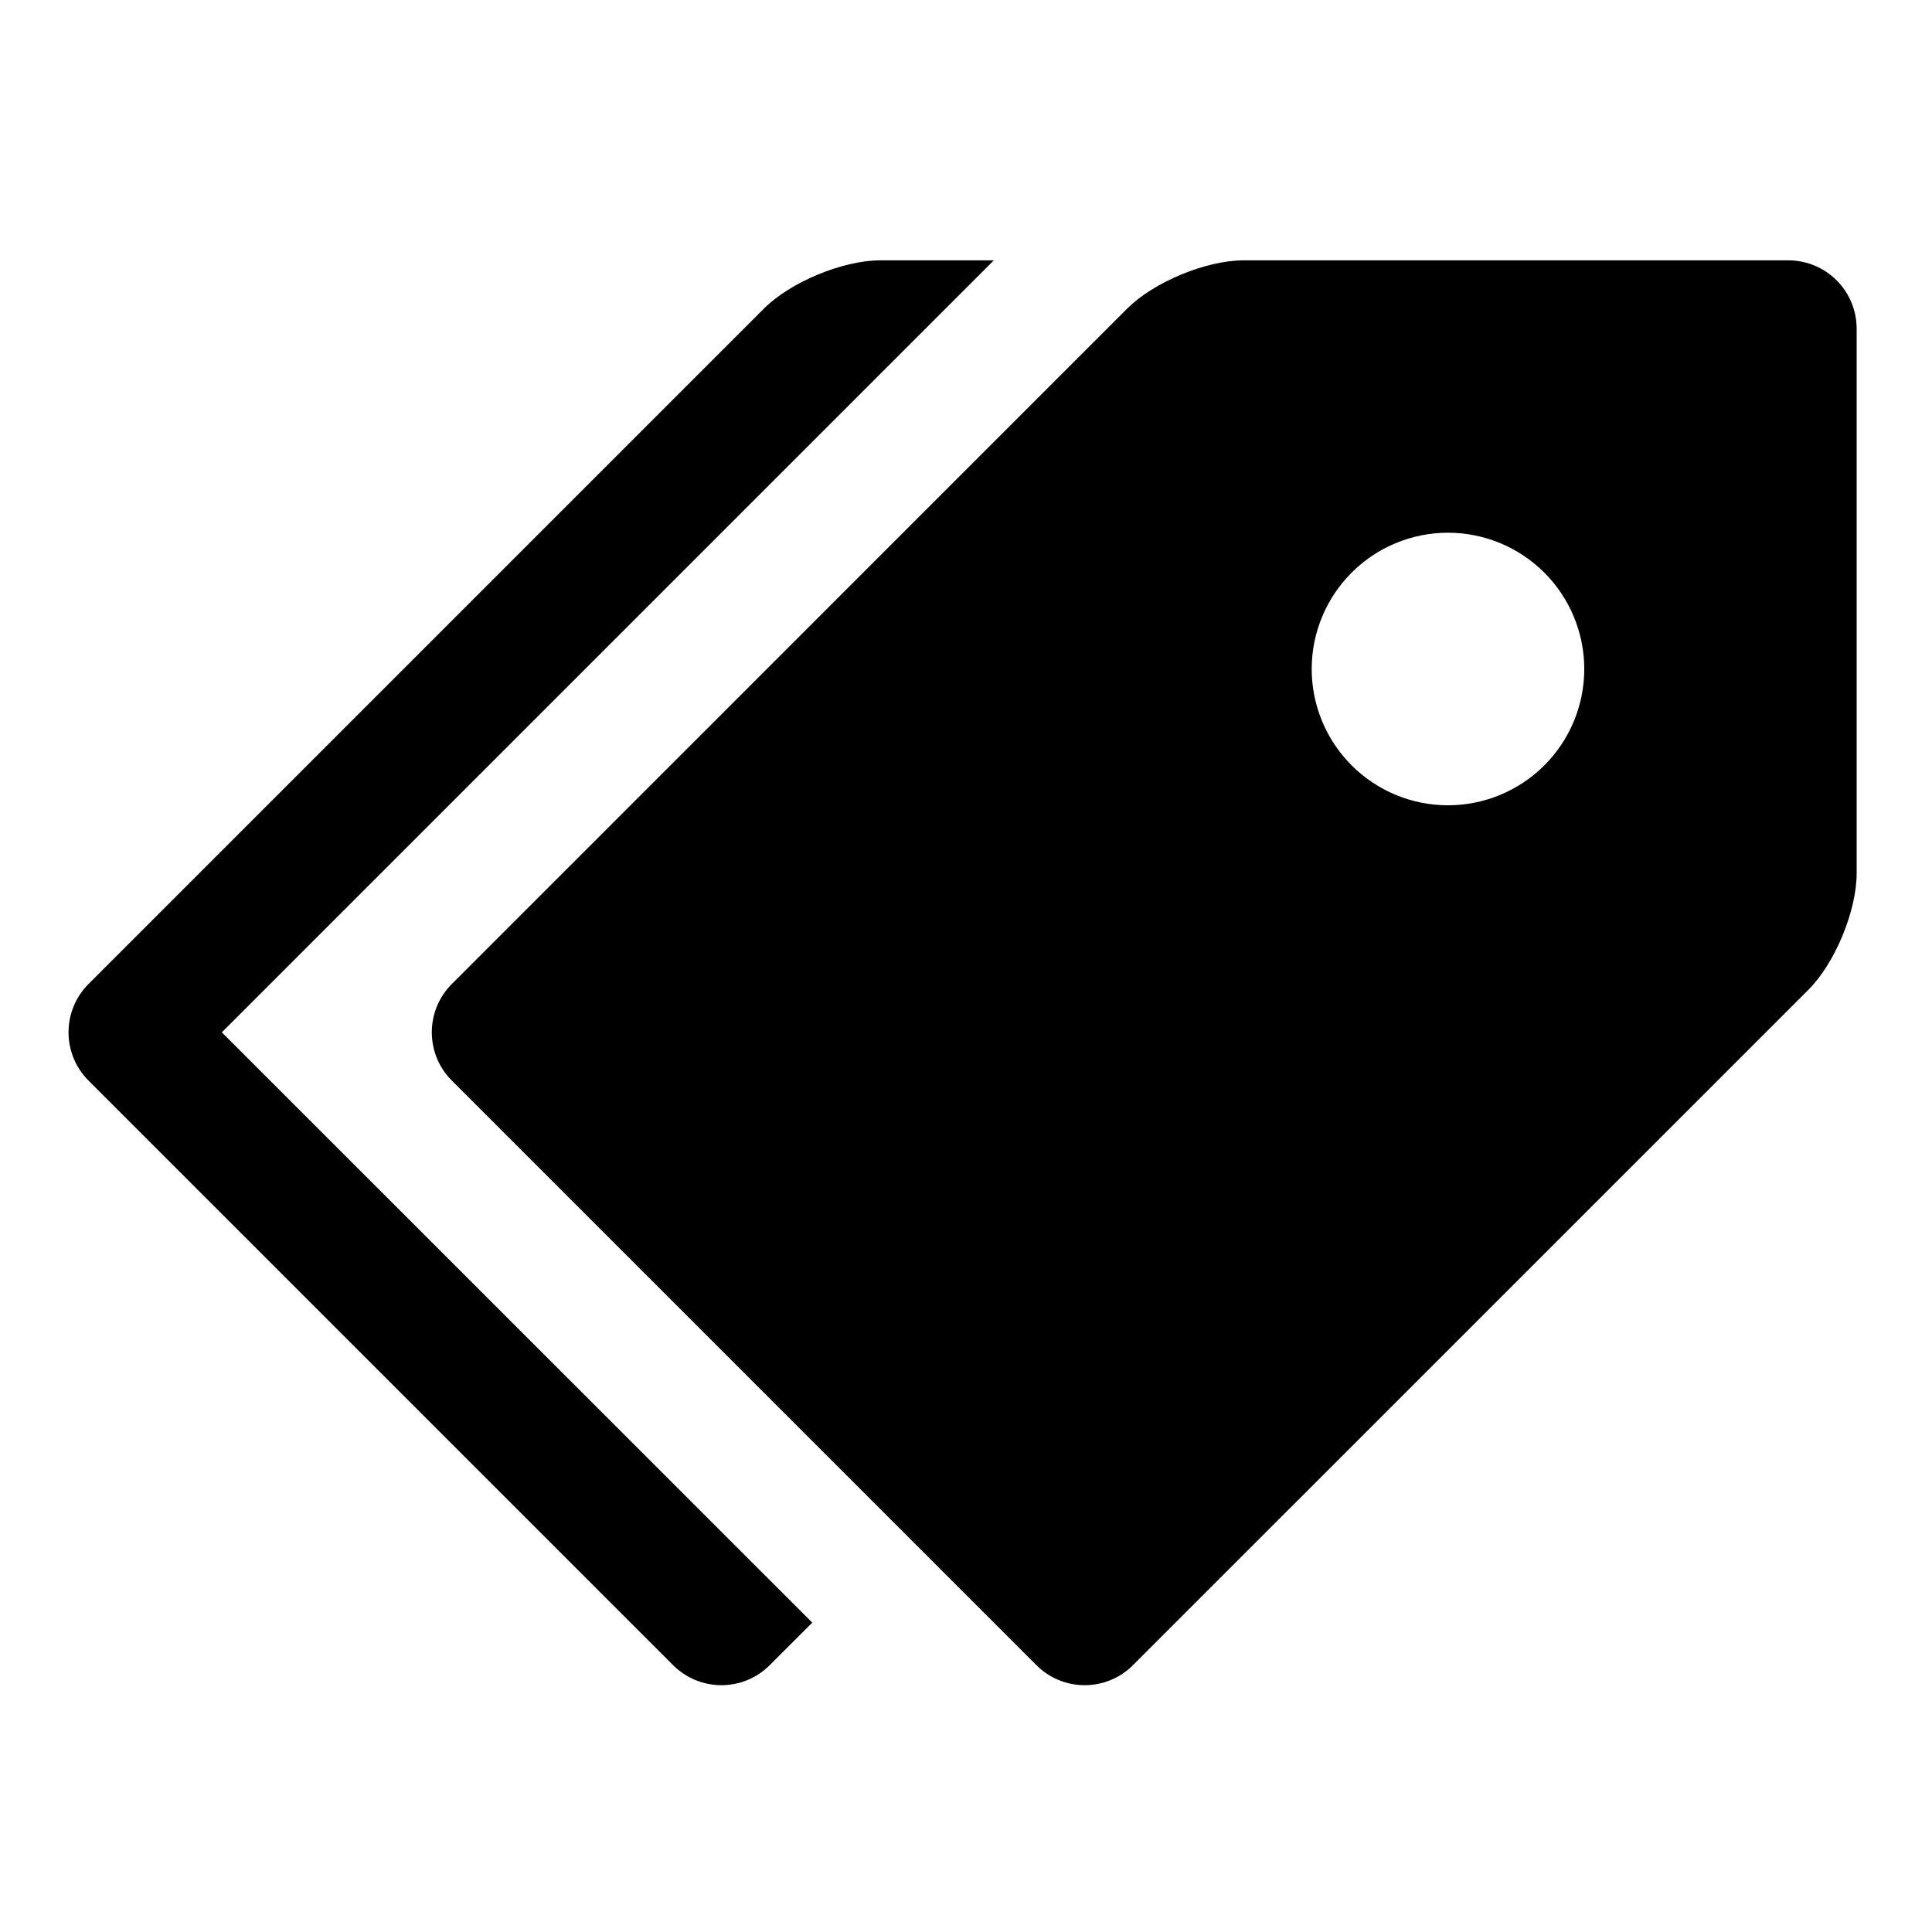
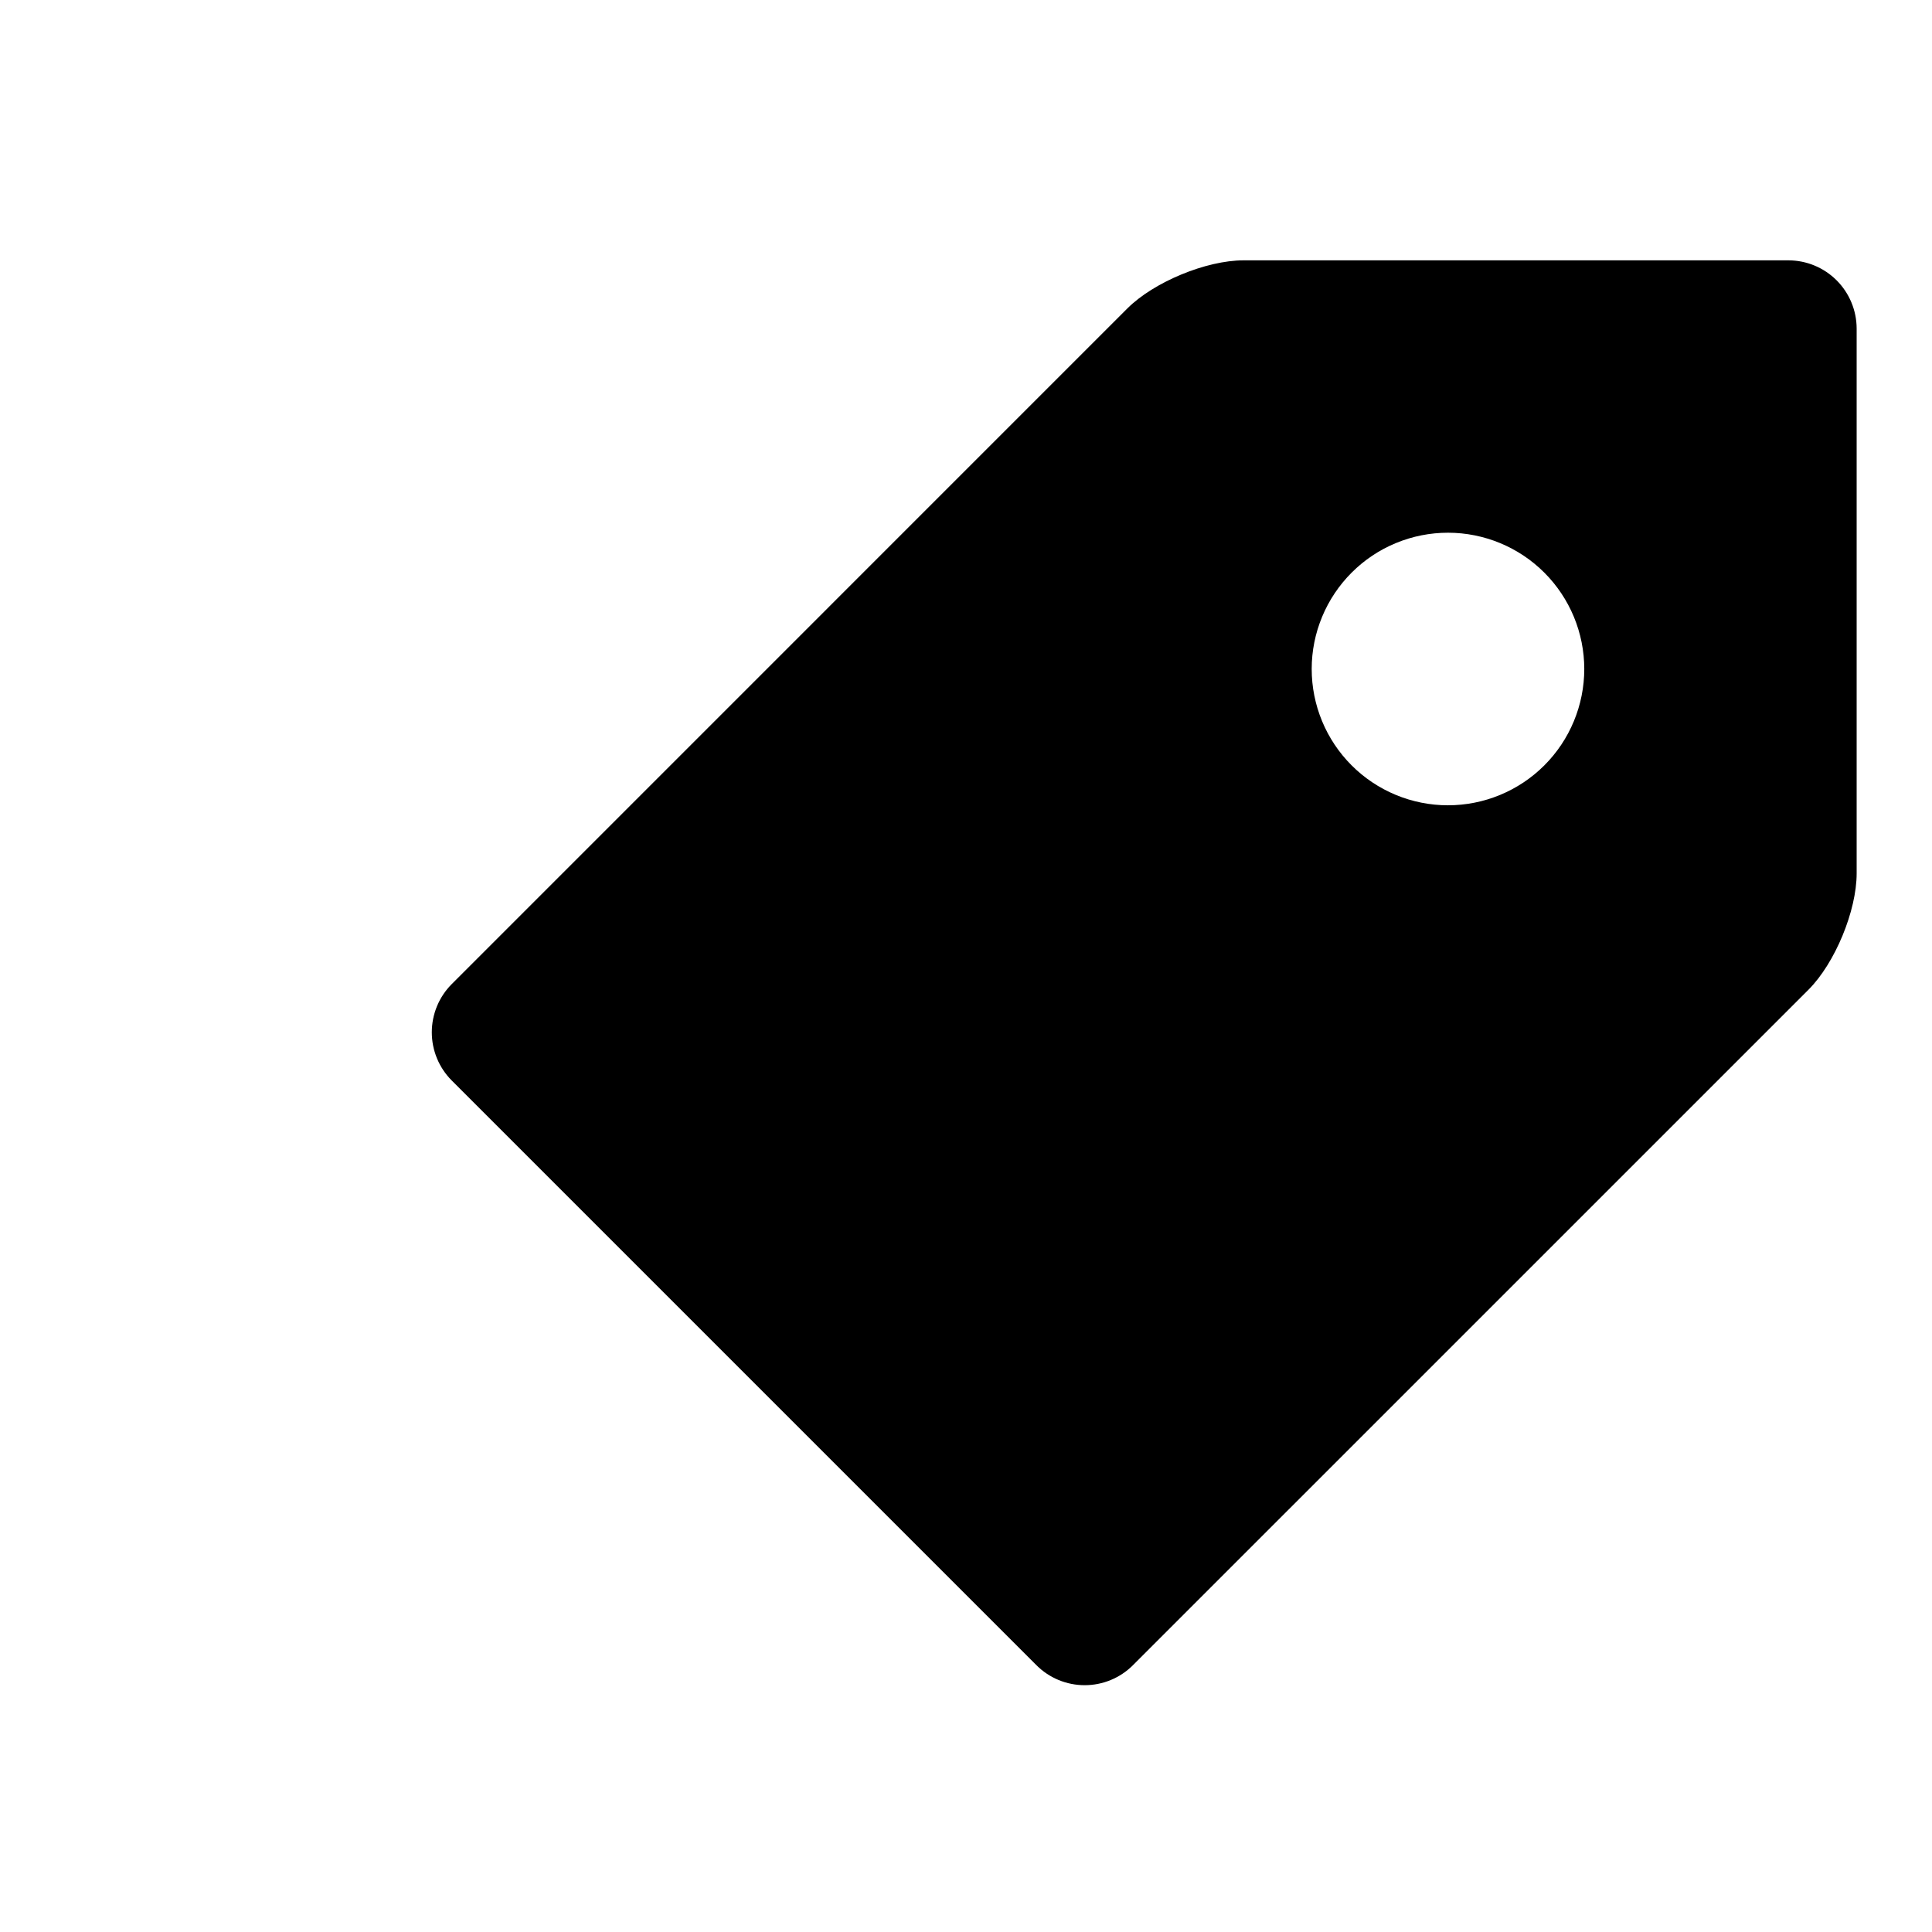
<svg xmlns="http://www.w3.org/2000/svg" width="60" height="60" viewBox="0 0 60 60" fill="none">
  <path d="M55.544 8.085H38.62C37.459 8.085 35.831 8.759 35.01 9.58L14.028 30.563C13.632 30.96 13.41 31.498 13.41 32.059C13.41 32.62 13.632 33.158 14.028 33.555L32.19 51.717C32.587 52.113 33.125 52.335 33.686 52.335C34.247 52.335 34.785 52.113 35.182 51.717L56.165 30.735C56.988 29.911 57.66 28.286 57.66 27.124V10.201C57.658 9.64 57.435 9.103 57.038 8.706C56.642 8.31 56.105 8.087 55.544 8.085ZM44.967 25.009C44.411 25.009 43.861 24.899 43.347 24.686C42.834 24.473 42.367 24.161 41.975 23.768C41.582 23.375 41.27 22.908 41.058 22.395C40.845 21.881 40.736 21.331 40.736 20.775C40.736 20.219 40.846 19.669 41.059 19.156C41.272 18.642 41.584 18.176 41.977 17.783C42.37 17.39 42.836 17.078 43.35 16.866C43.864 16.653 44.414 16.544 44.97 16.544C46.092 16.545 47.169 16.991 47.962 17.785C48.755 18.579 49.201 19.655 49.201 20.778C49.2 21.9 48.754 22.977 47.96 23.77C47.166 24.564 46.089 25.009 44.967 25.009Z" fill="black" />
-   <path d="M6.889 32.06L30.864 8.085H27.338C26.176 8.085 24.549 8.759 23.728 9.58L2.745 30.563C2.35 30.96 2.128 31.498 2.128 32.059C2.128 32.62 2.35 33.158 2.745 33.555L20.907 51.717C21.305 52.113 21.843 52.335 22.404 52.335C22.965 52.335 23.503 52.113 23.9 51.717L25.226 50.392L6.889 32.06Z" fill="black" />
</svg>